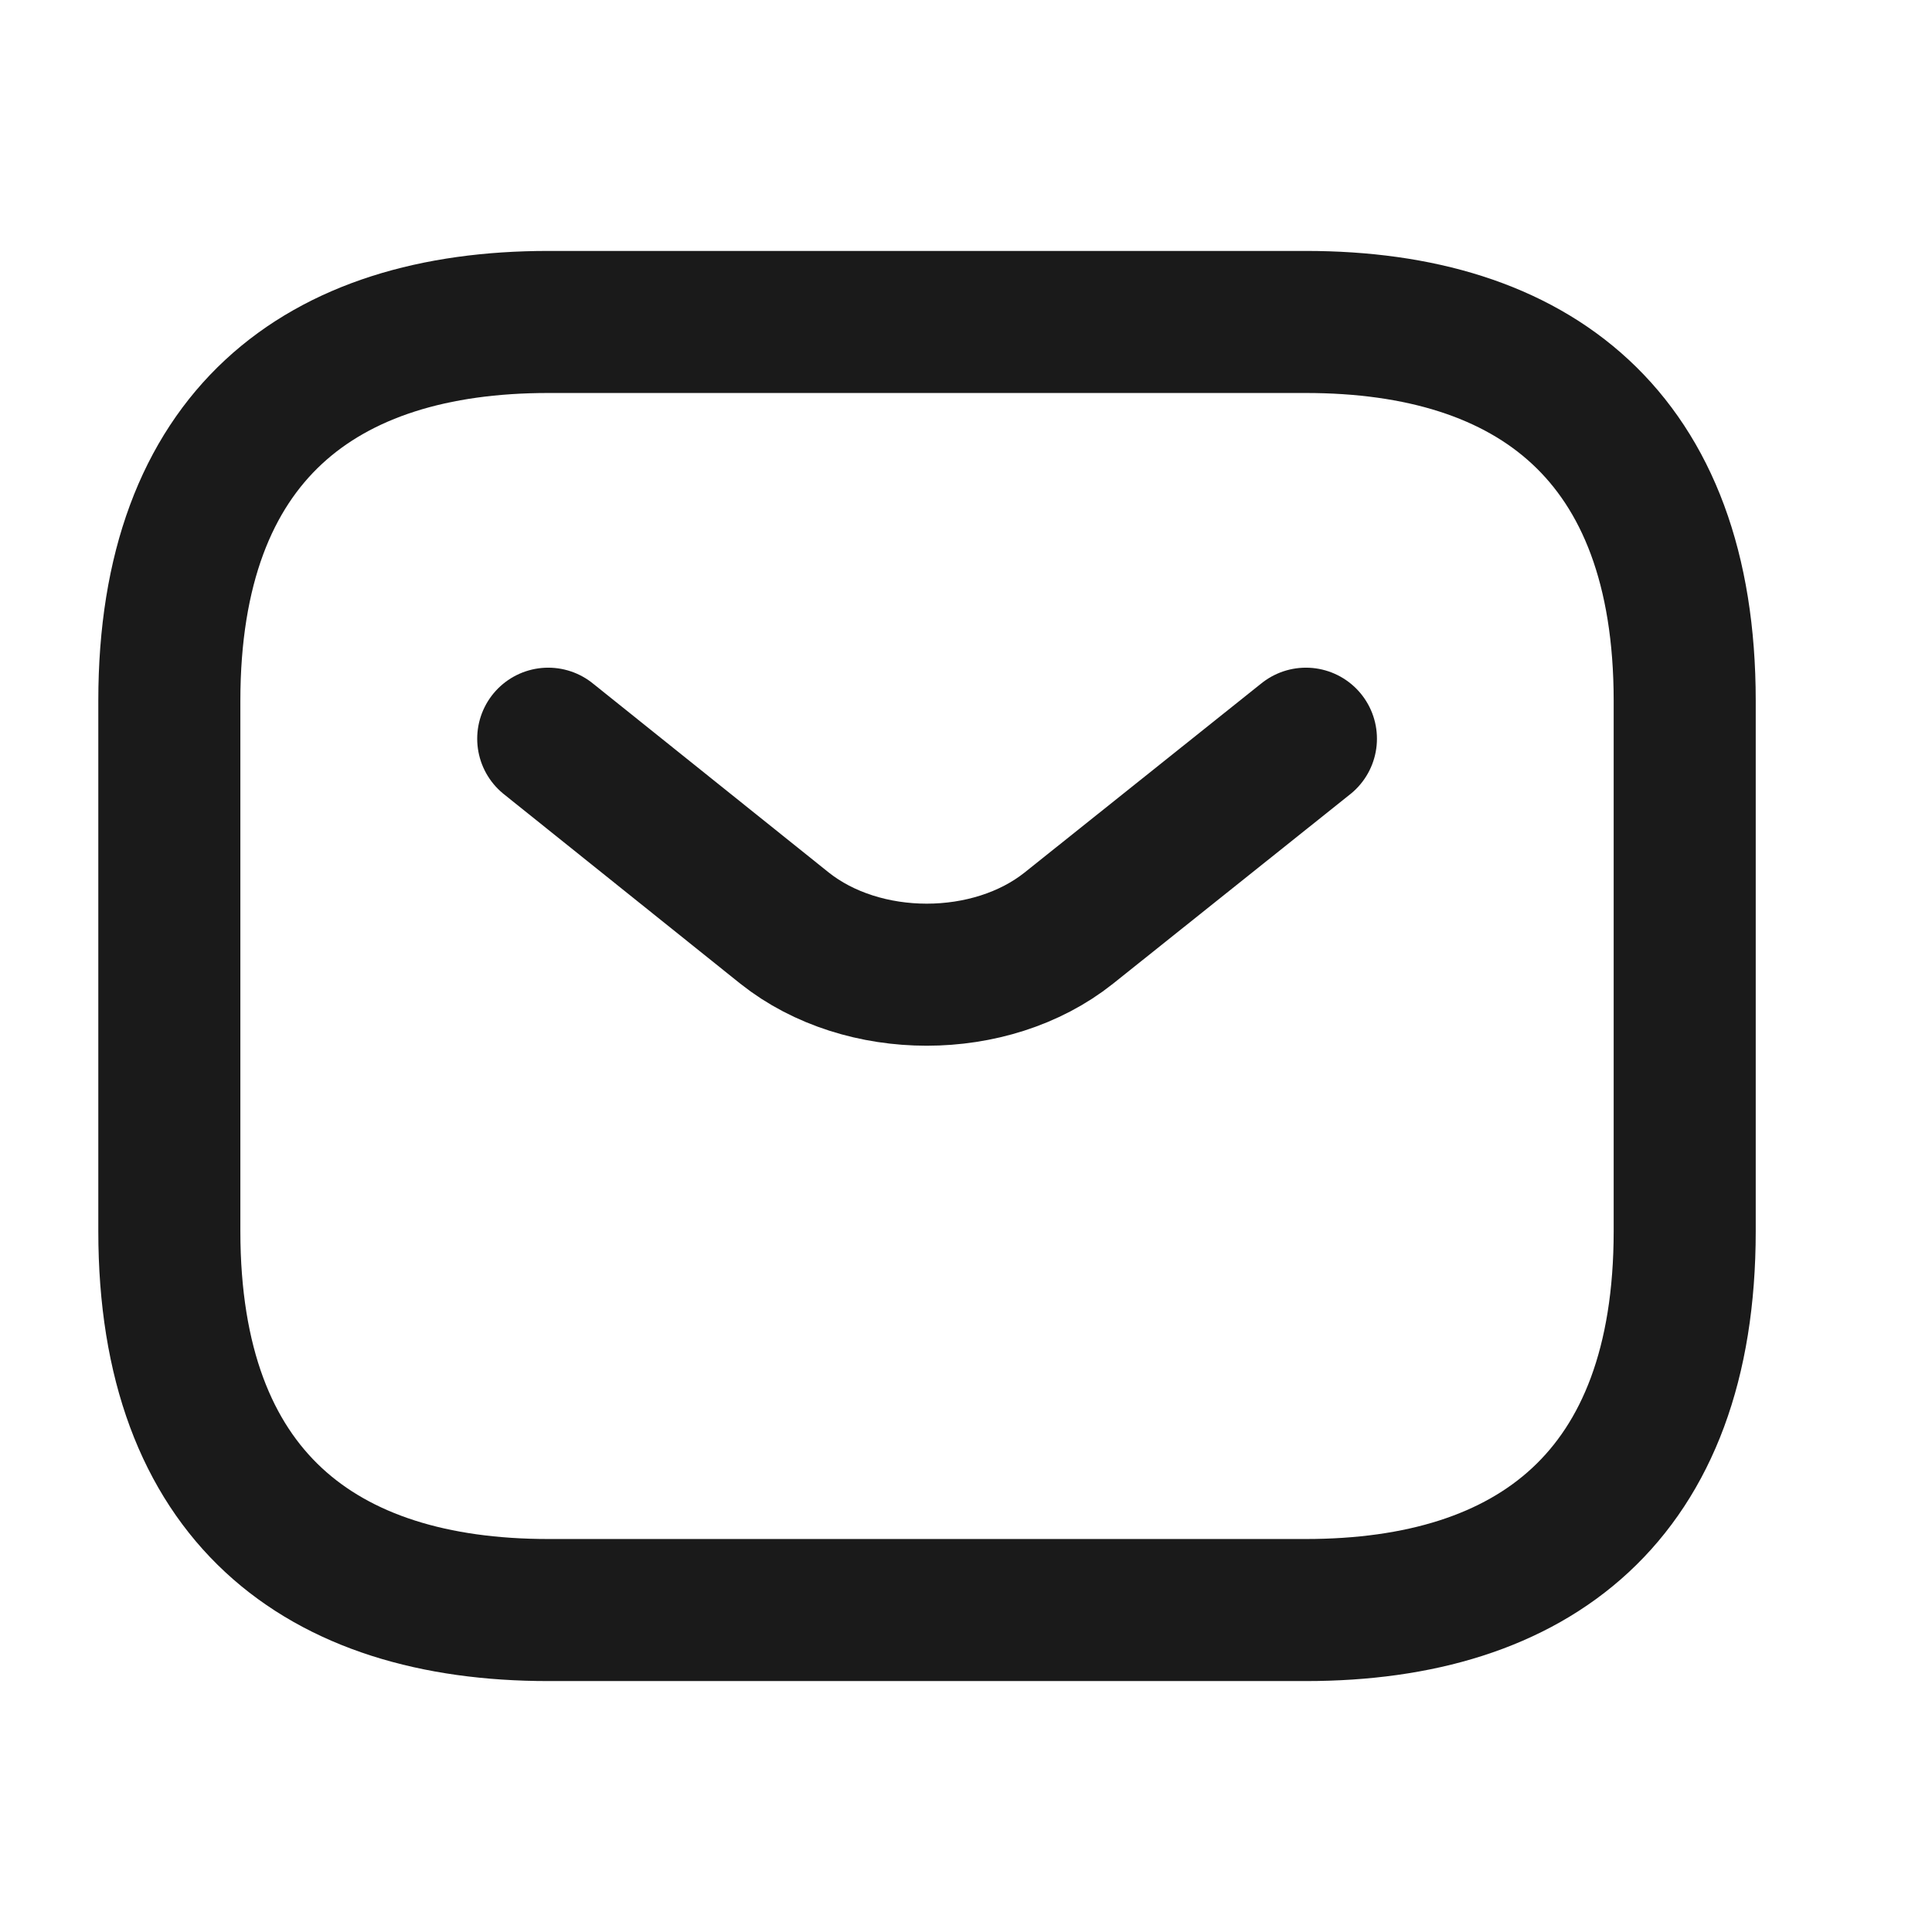
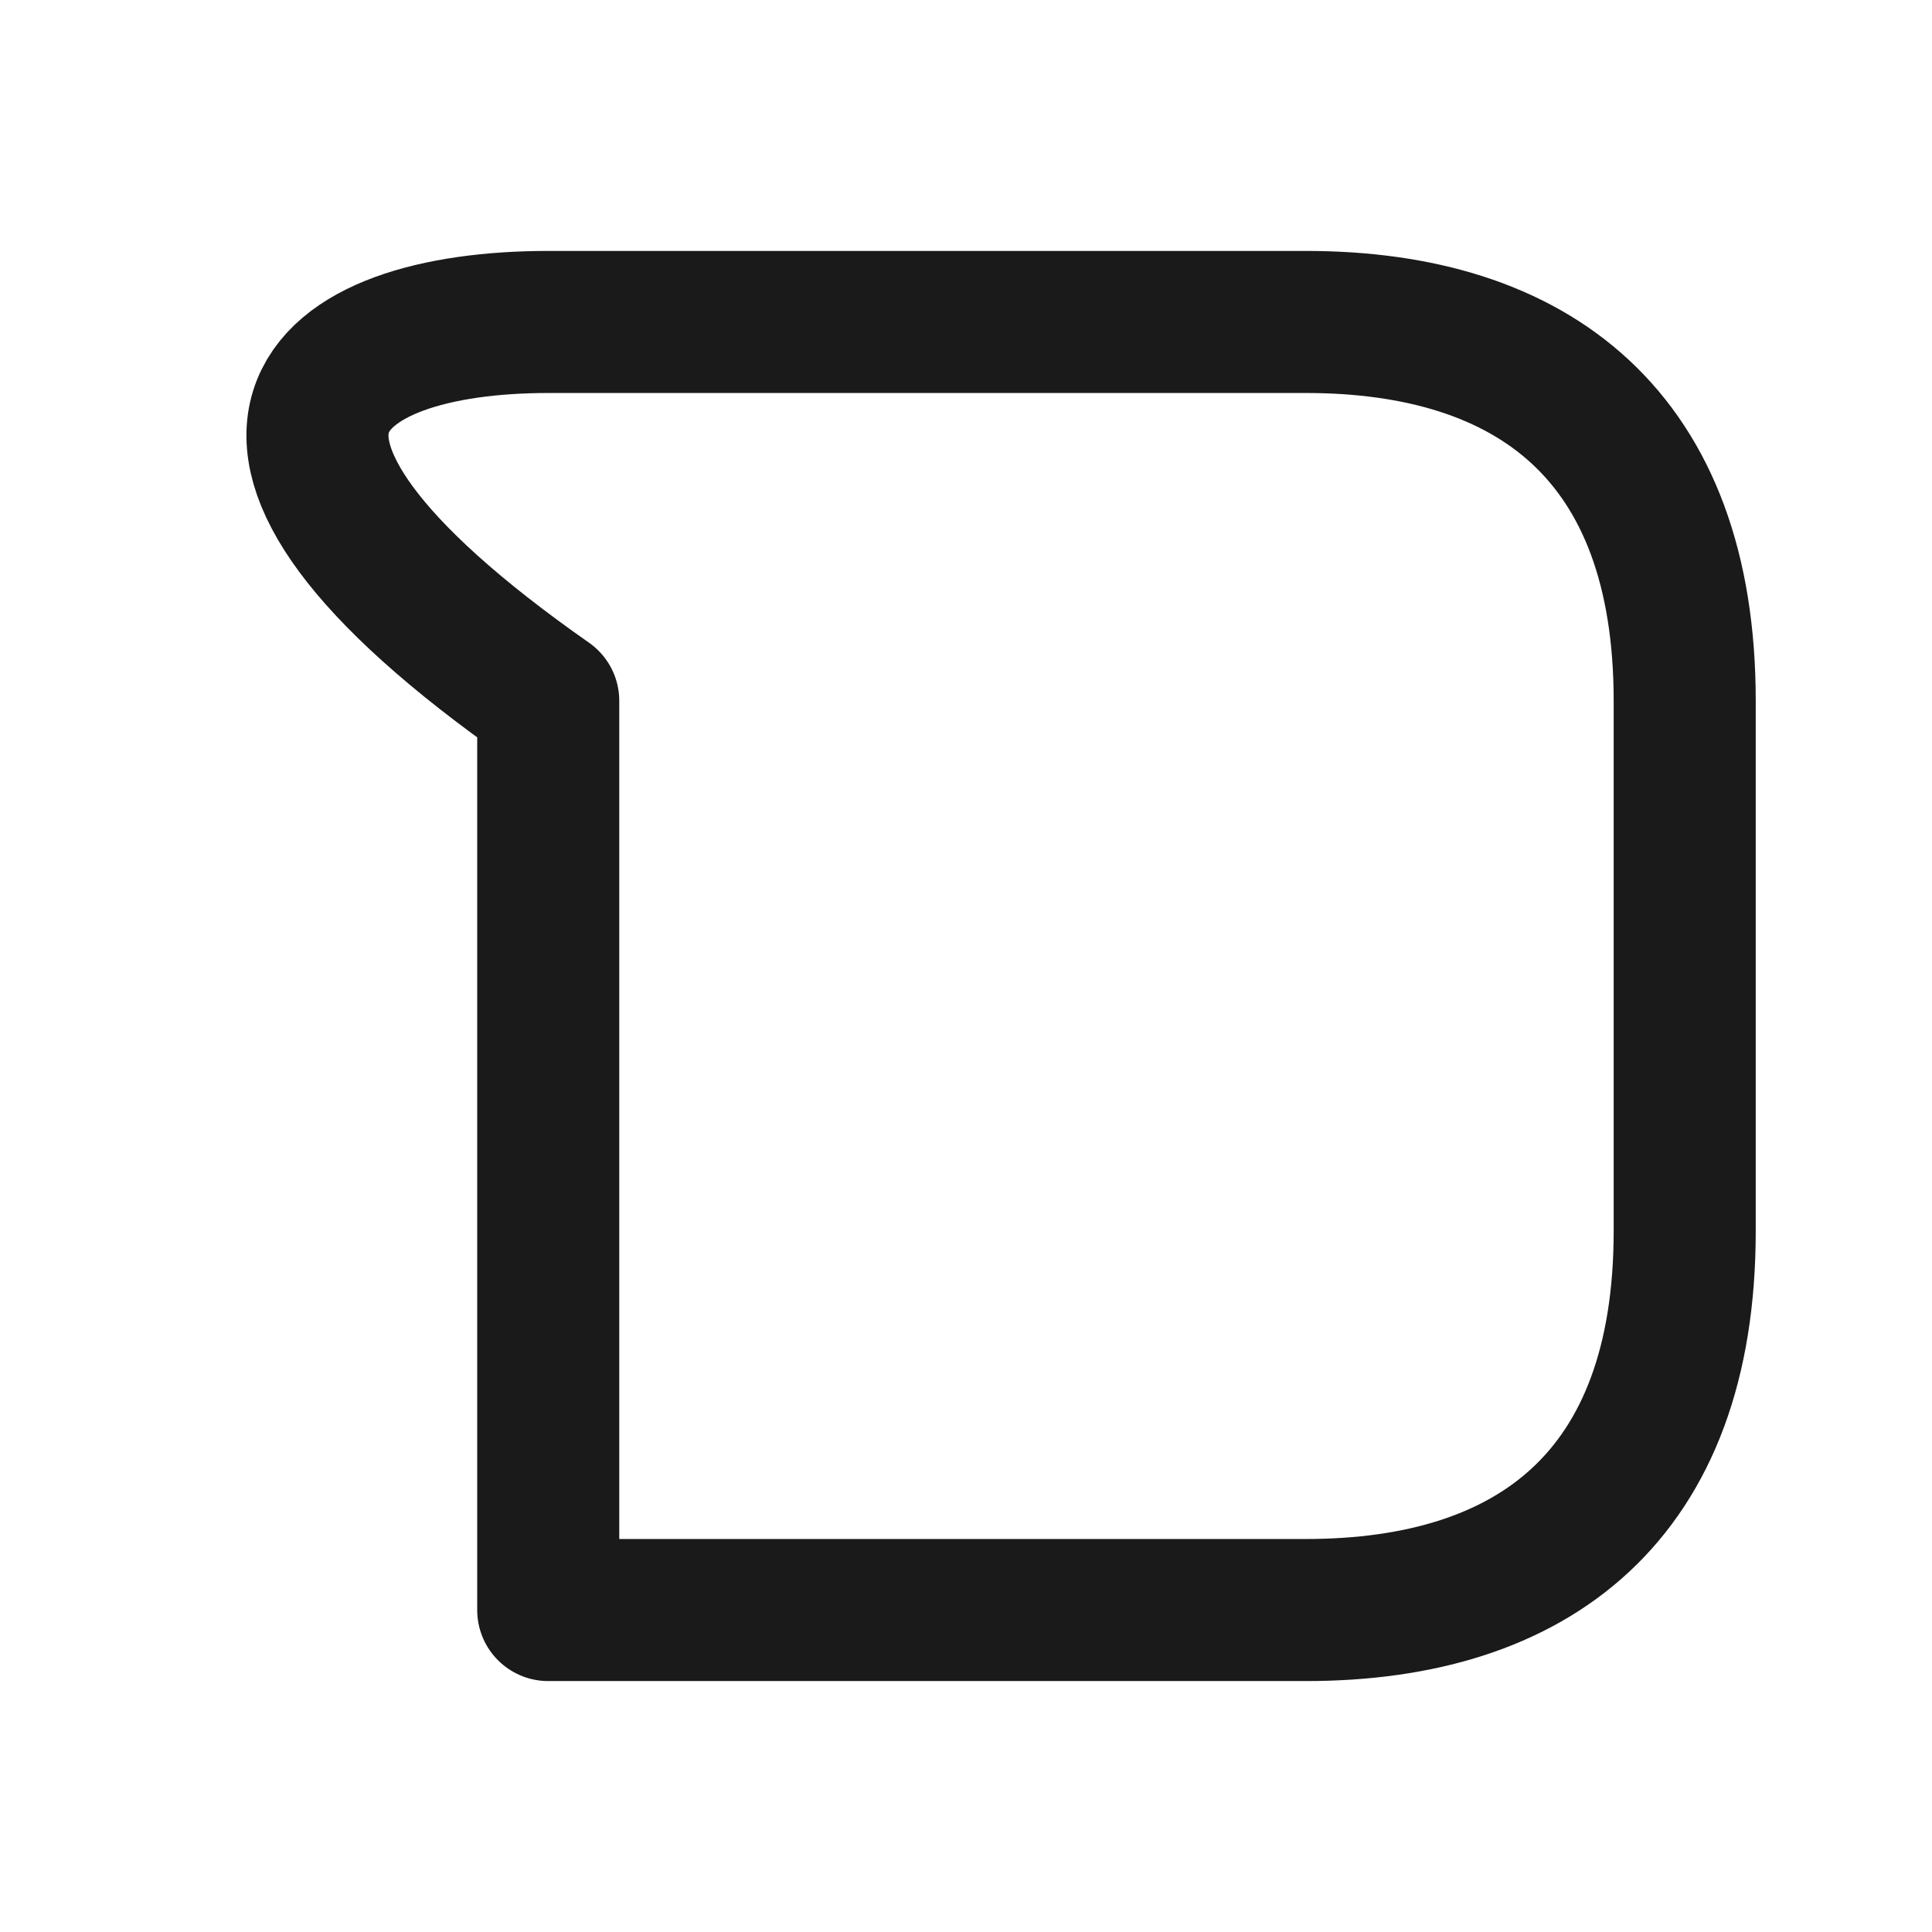
<svg xmlns="http://www.w3.org/2000/svg" width="17" height="17" viewBox="0 0 17 17" fill="none">
-   <path d="M11.49 14.167H4.824C2.824 14.167 1.49 13.167 1.49 10.833V6.167C1.49 3.833 2.824 2.833 4.824 2.833H11.49C13.49 2.833 14.824 3.833 14.824 6.167V10.833C14.824 13.167 13.49 14.167 11.49 14.167Z" stroke="#1A1A1A" stroke-width="1.25" stroke-miterlimit="10" stroke-linecap="round" stroke-linejoin="round" />
-   <path d="M11.491 6.5L9.404 8.167C8.718 8.713 7.591 8.713 6.904 8.167L4.824 6.5" stroke="#1A1A1A" stroke-width="1.25" stroke-miterlimit="10" stroke-linecap="round" stroke-linejoin="round" />
+   <path d="M11.49 14.167H4.824V6.167C1.49 3.833 2.824 2.833 4.824 2.833H11.49C13.49 2.833 14.824 3.833 14.824 6.167V10.833C14.824 13.167 13.49 14.167 11.49 14.167Z" stroke="#1A1A1A" stroke-width="1.25" stroke-miterlimit="10" stroke-linecap="round" stroke-linejoin="round" />
</svg>